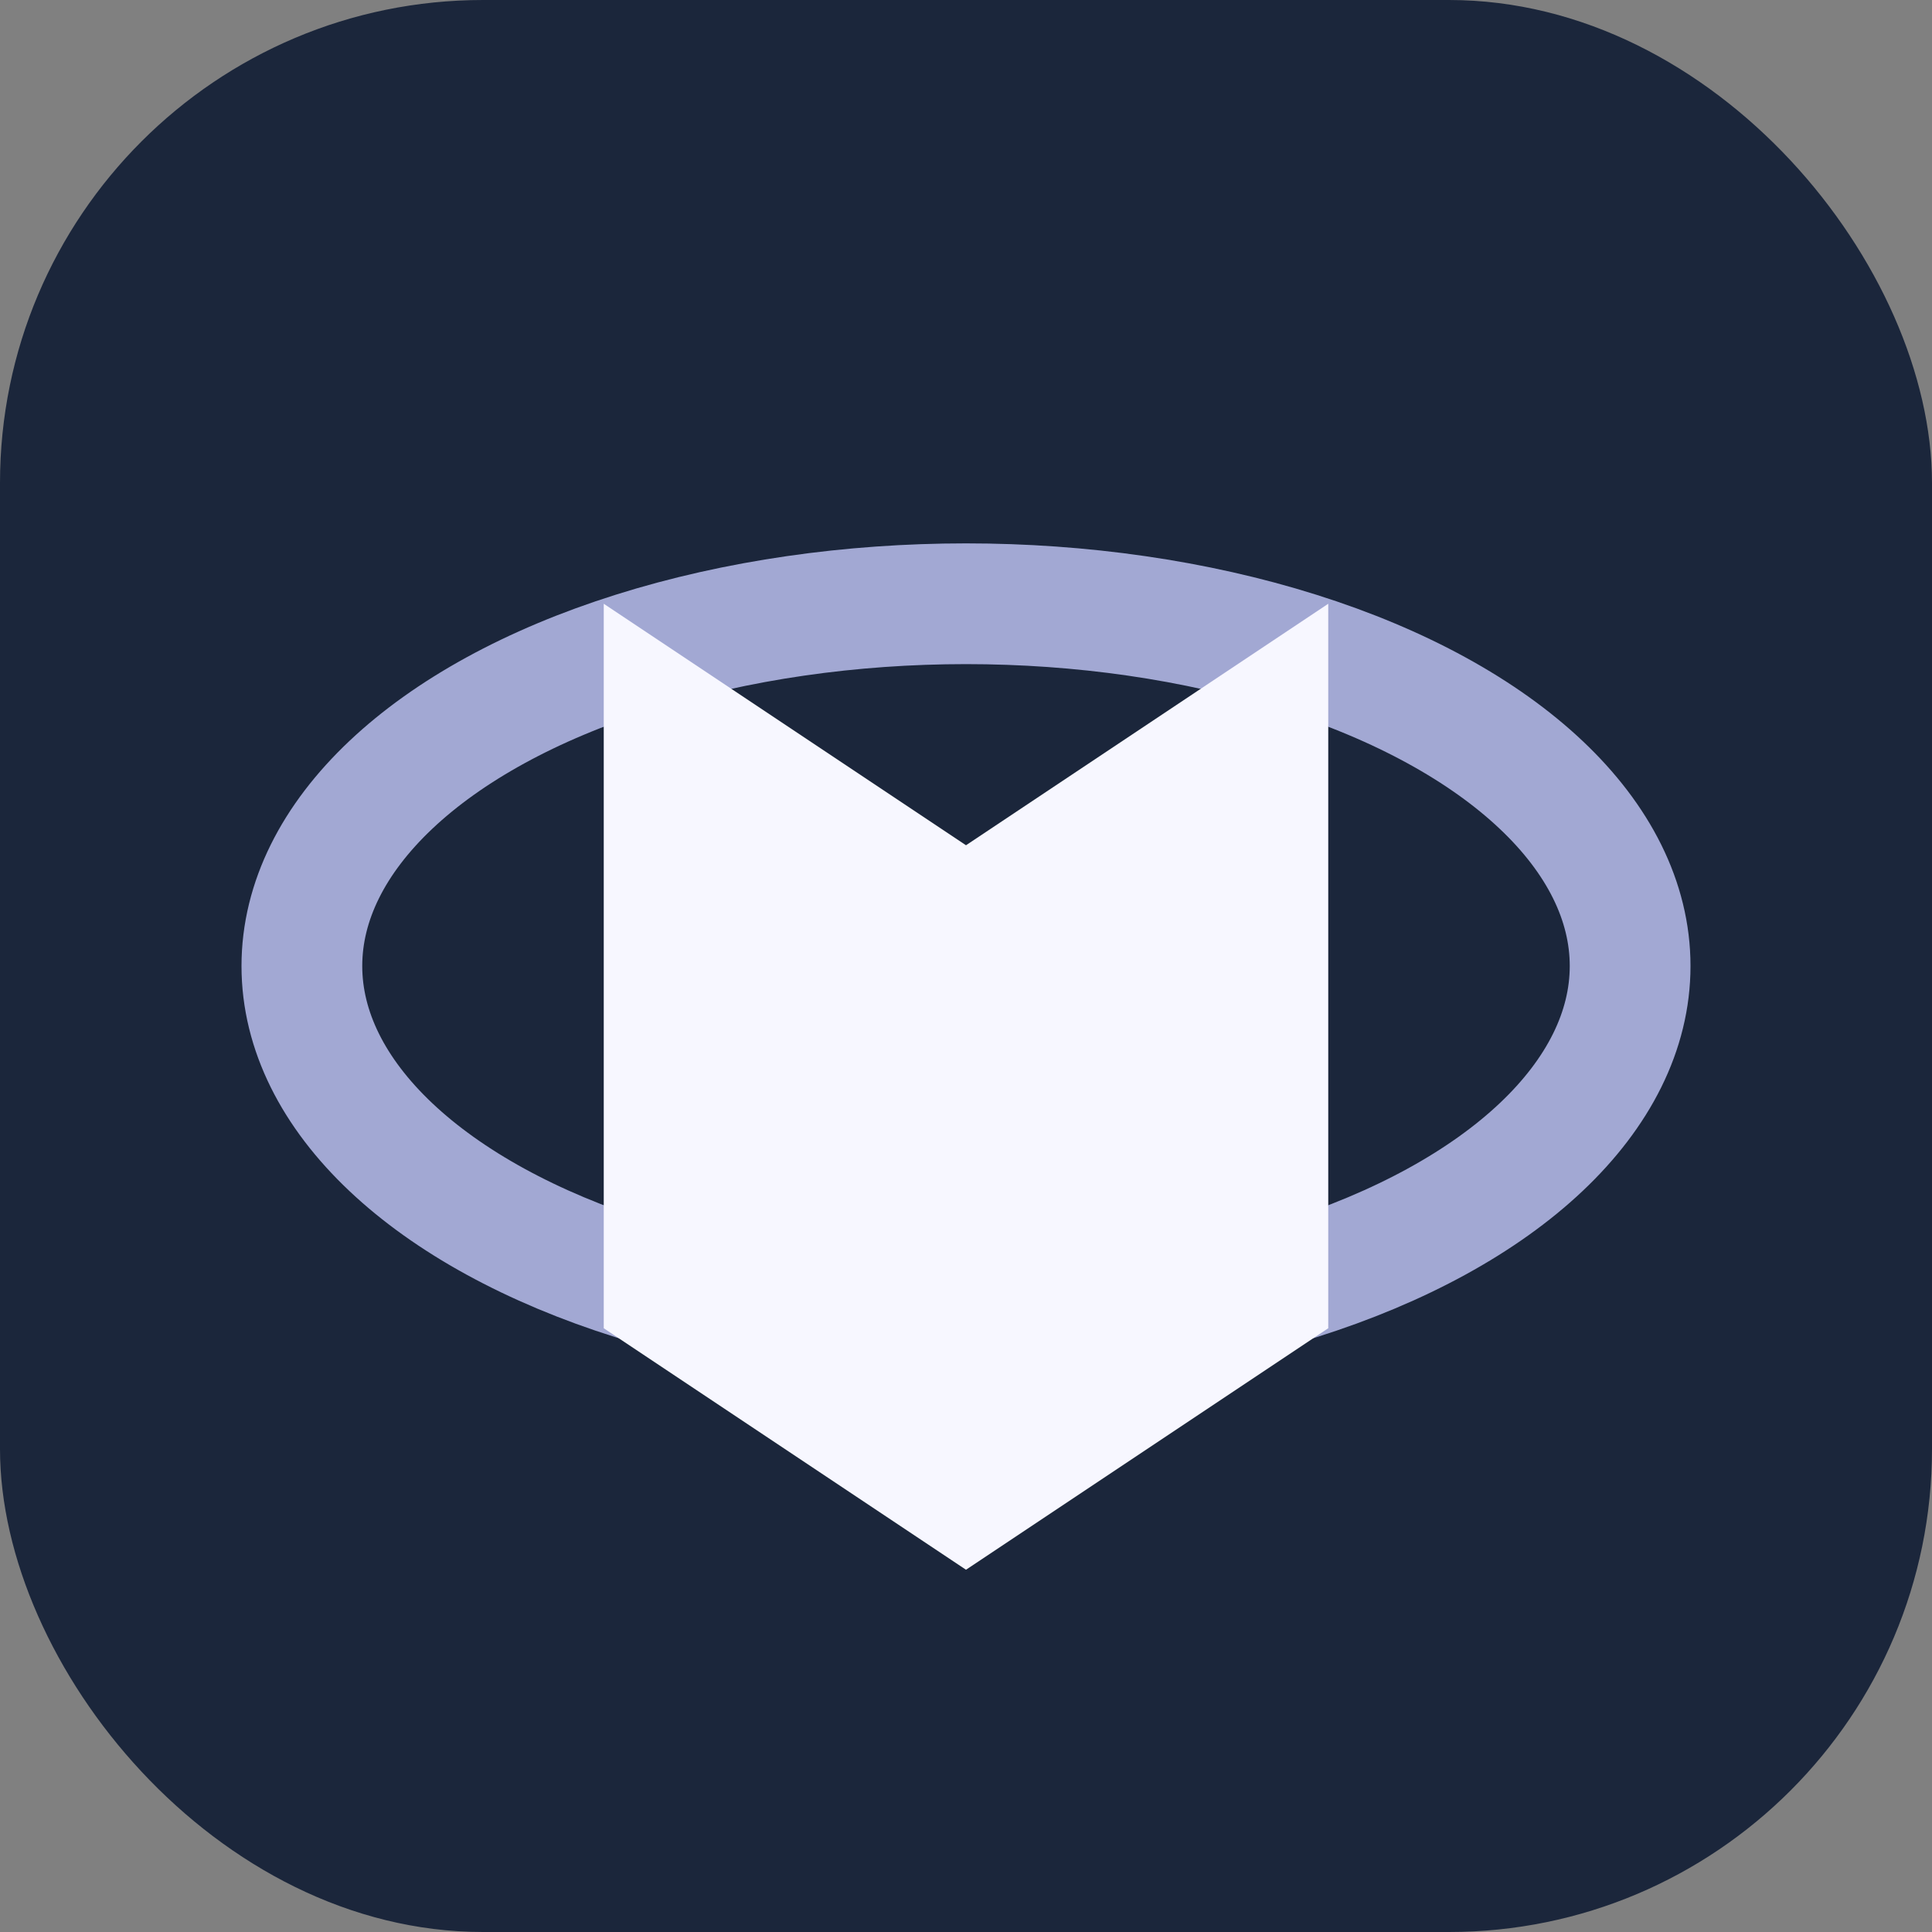
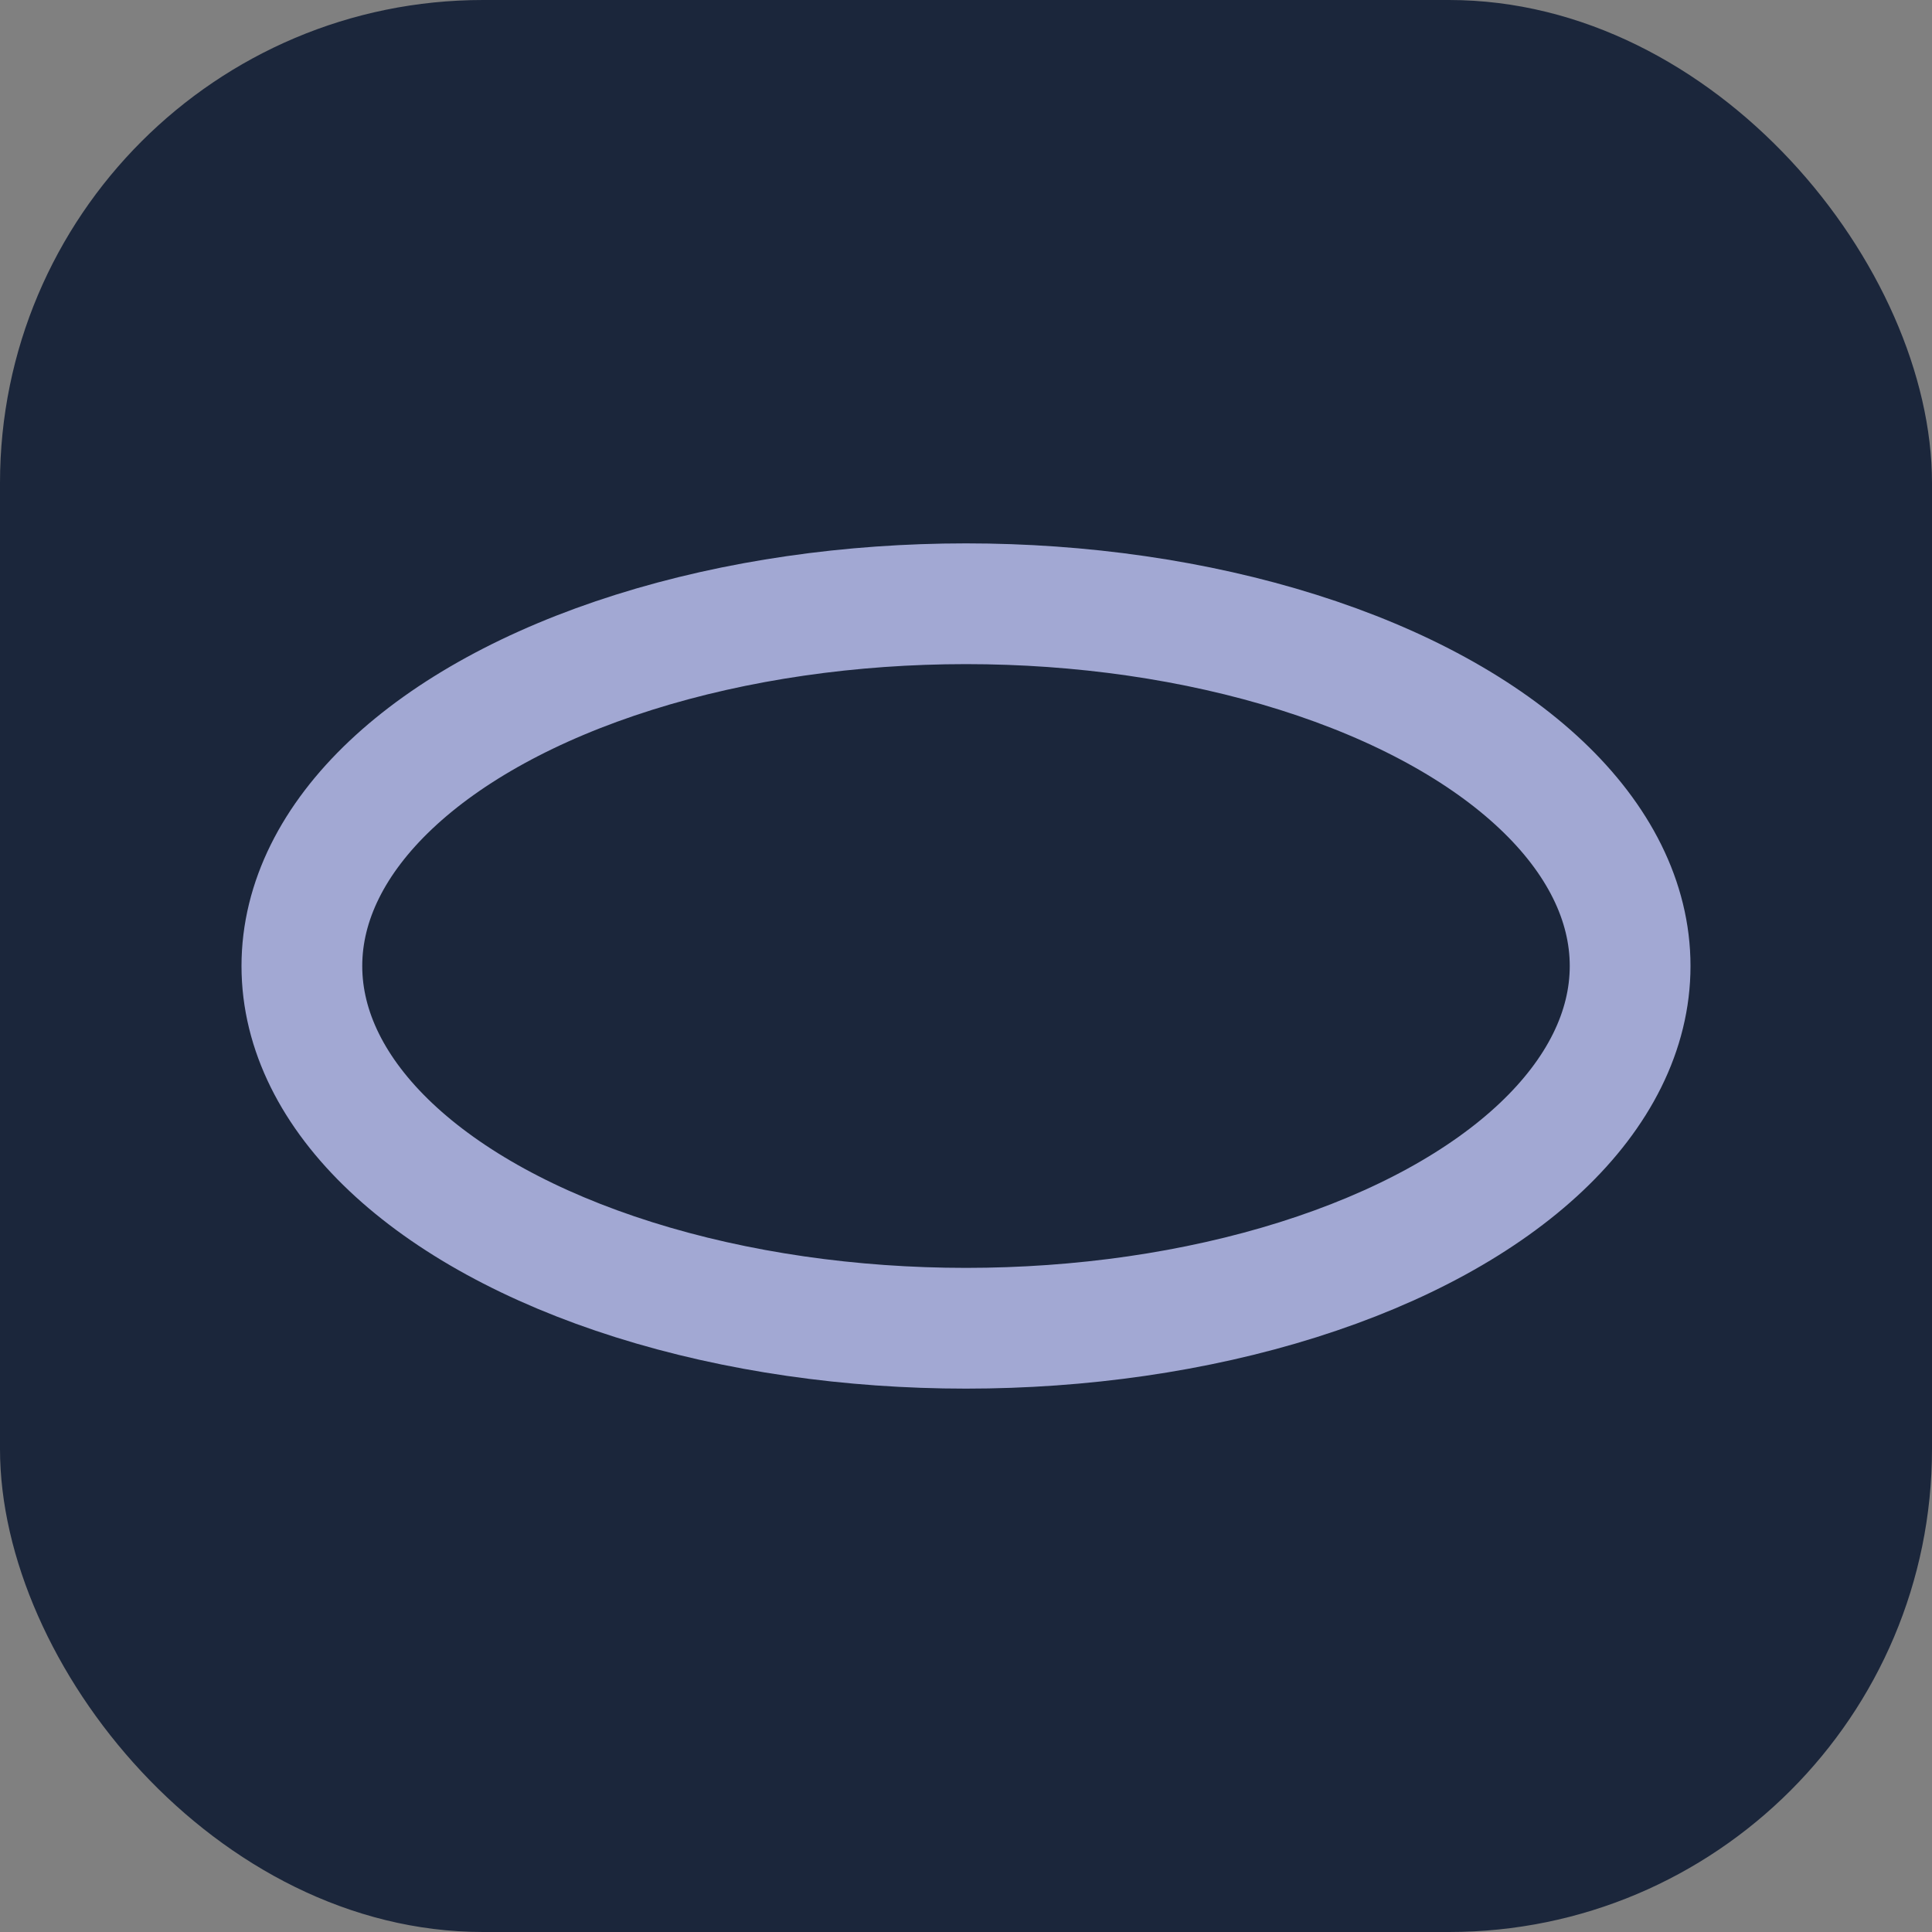
<svg xmlns="http://www.w3.org/2000/svg" width="40" height="40" viewBox="0 0 32 32">
  <rect x="0" y="0" width="32" height="32" fill="#808080" stroke="none" />
  <rect width="32" height="32" rx="8" fill="#1B263B" />
  <ellipse cx="16" cy="16" rx="11" ry="6" stroke="#A2A8D3" stroke-width="2" fill="none" />
-   <path d="M10 22V10l6 4 6-4v12l-6 4z" fill="#F7F7FF" />
</svg>